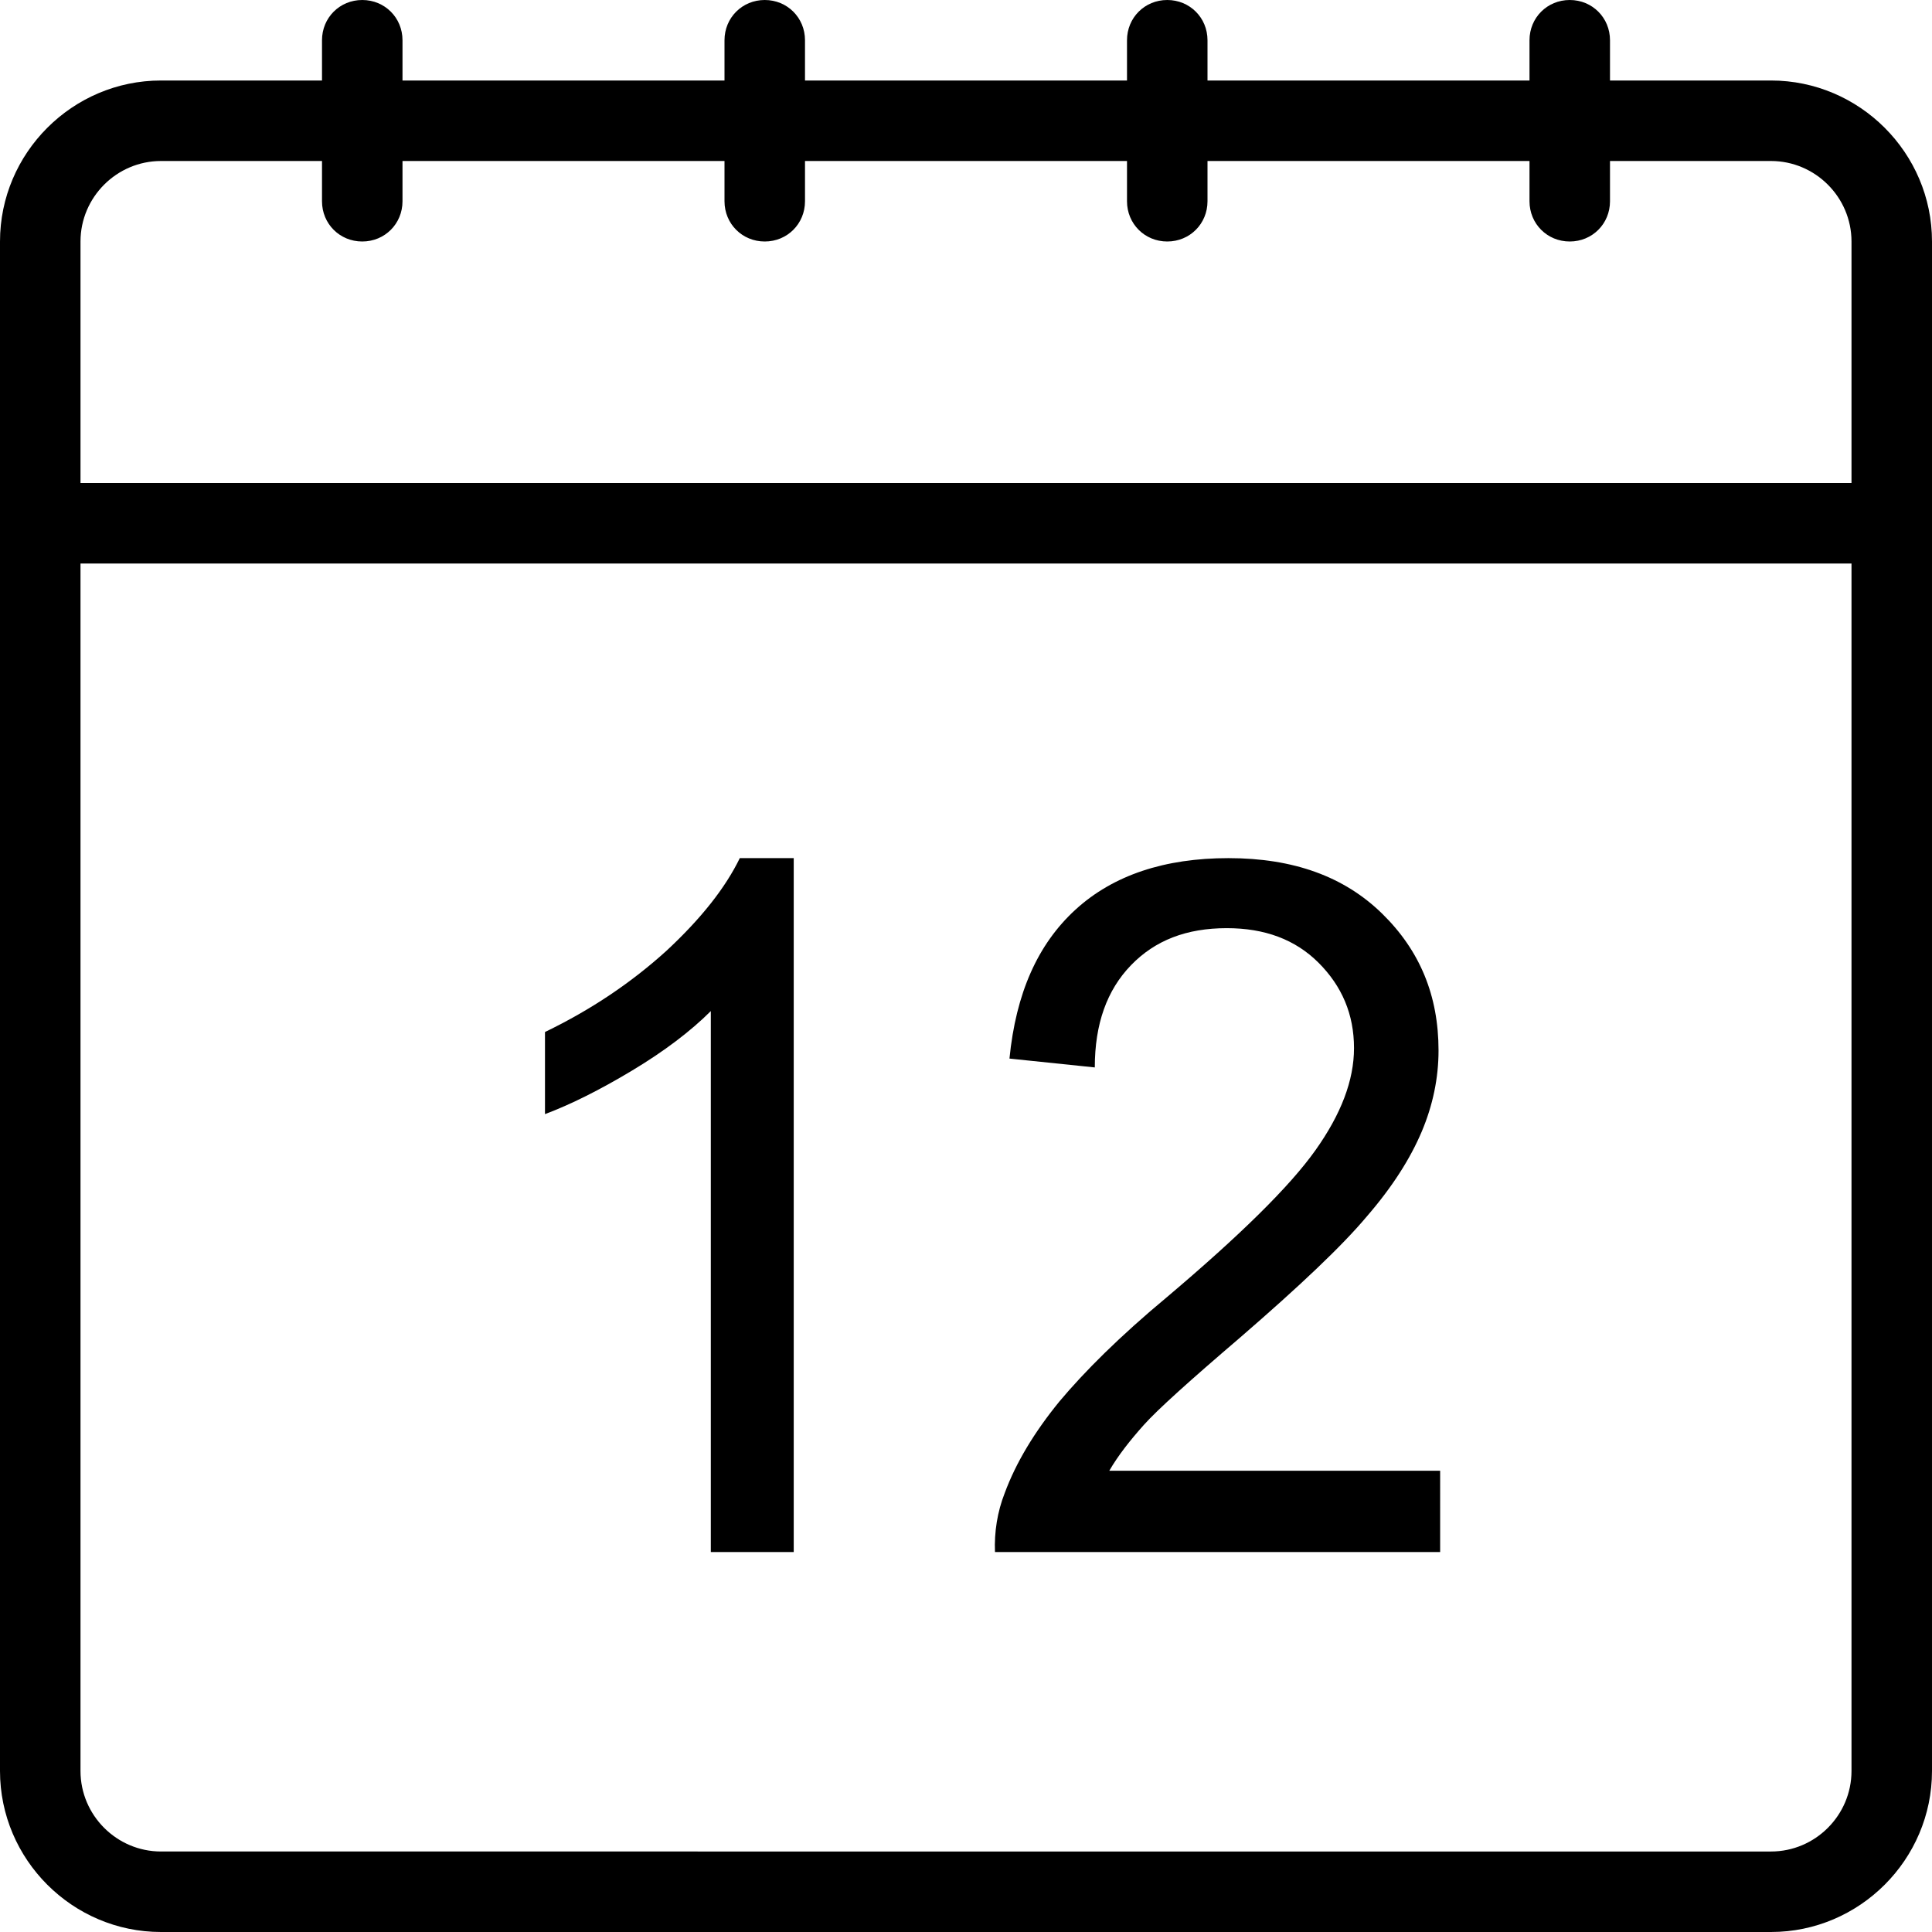
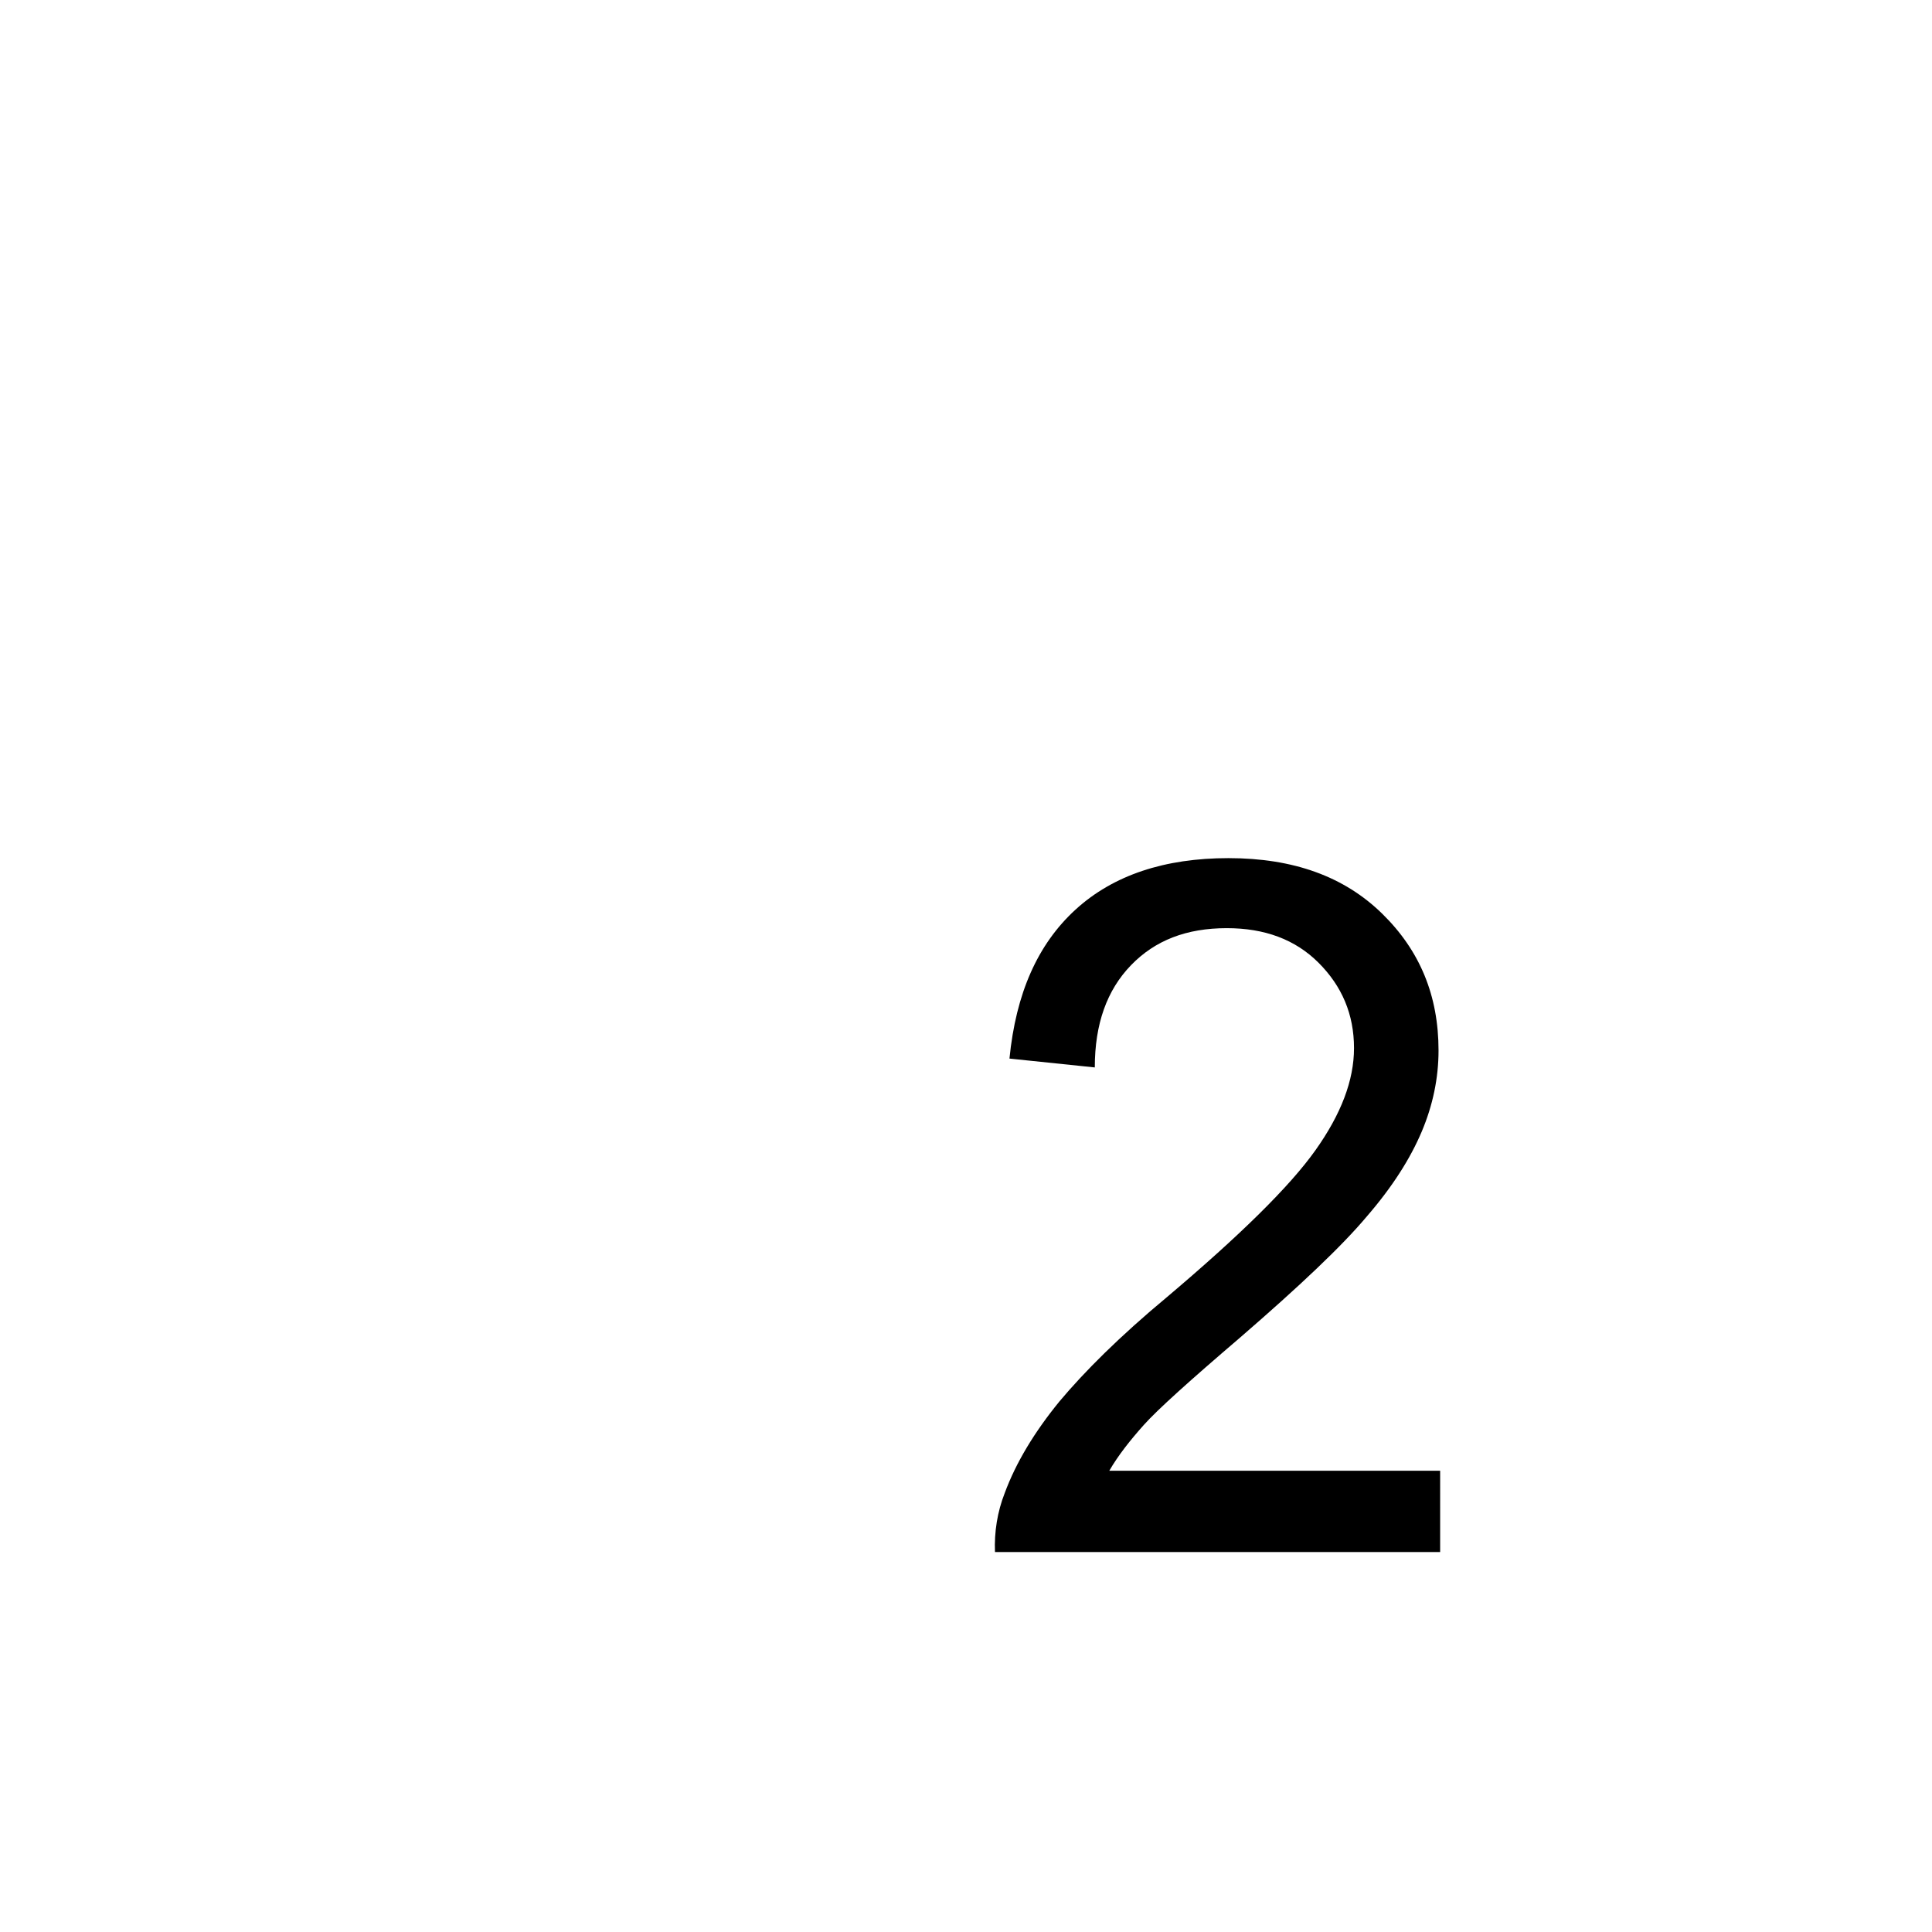
<svg xmlns="http://www.w3.org/2000/svg" version="1.1" id="Layer_1" x="0px" y="0px" viewBox="0 0 24 24" style="enable-background:new 0 0 24 24;" xml:space="preserve">
  <title>Designed by www.shapes4free.com</title>
  <g>
-     <path d="M8.83,12.56v6.72h1.03v-8.62H9.19c-0.18,0.37-0.48,0.75-0.91,1.15c-0.43,0.39-0.93,0.73-1.51,1.01v1.02   c0.32-0.12,0.68-0.3,1.08-0.54S8.58,12.81,8.83,12.56z" />
    <path d="M17.88,18.27h-4.1c0.11-0.19,0.26-0.38,0.43-0.57c0.17-0.19,0.57-0.55,1.19-1.08c0.74-0.64,1.27-1.14,1.58-1.51   c0.32-0.37,0.54-0.72,0.68-1.05s0.21-0.67,0.21-1.01c0-0.68-0.23-1.24-0.7-1.7c-0.47-0.46-1.1-0.69-1.91-0.69   c-0.79,0-1.43,0.21-1.9,0.64s-0.74,1.04-0.82,1.85l1.06,0.11c0-0.54,0.15-0.96,0.45-1.27s0.69-0.46,1.19-0.46   c0.47,0,0.85,0.14,1.14,0.43s0.44,0.64,0.44,1.06c0,0.4-0.16,0.82-0.48,1.27s-0.93,1.05-1.84,1.82c-0.59,0.49-1.03,0.93-1.34,1.3   c-0.31,0.38-0.54,0.76-0.68,1.14c-0.09,0.23-0.13,0.48-0.12,0.73h5.53V18.27z" />
-     <path d="M22,1h-2V0.5C20,0.22,19.78,0,19.5,0S19,0.22,19,0.5V1h-4V0.5C15,0.22,14.78,0,14.5,0S14,0.22,14,0.5V1h-4V0.5   C10,0.22,9.78,0,9.5,0S9,0.22,9,0.5V1H5V0.5C5,0.22,4.78,0,4.5,0S4,0.22,4,0.5V1H2C0.9,1,0,1.9,0,3v3v1v15c0,1.1,0.9,2,2,2h20   c1.1,0,2-0.9,2-2V7V6V3C24,1.9,23.1,1,22,1z M23,22c0,0.55-0.45,1-1,1H2c-0.55,0-1-0.45-1-1V7h22V22z M1,6V3c0-0.55,0.45-1,1-1h2   v0.5C4,2.78,4.22,3,4.5,3S5,2.78,5,2.5V2h4v0.5C9,2.78,9.22,3,9.5,3S10,2.78,10,2.5V2h4v0.5C14,2.78,14.22,3,14.5,3S15,2.78,15,2.5   V2h4v0.5C19,2.78,19.22,3,19.5,3S20,2.78,20,2.5V2h2c0.55,0,1,0.45,1,1v3H1z" />
  </g>
</svg>